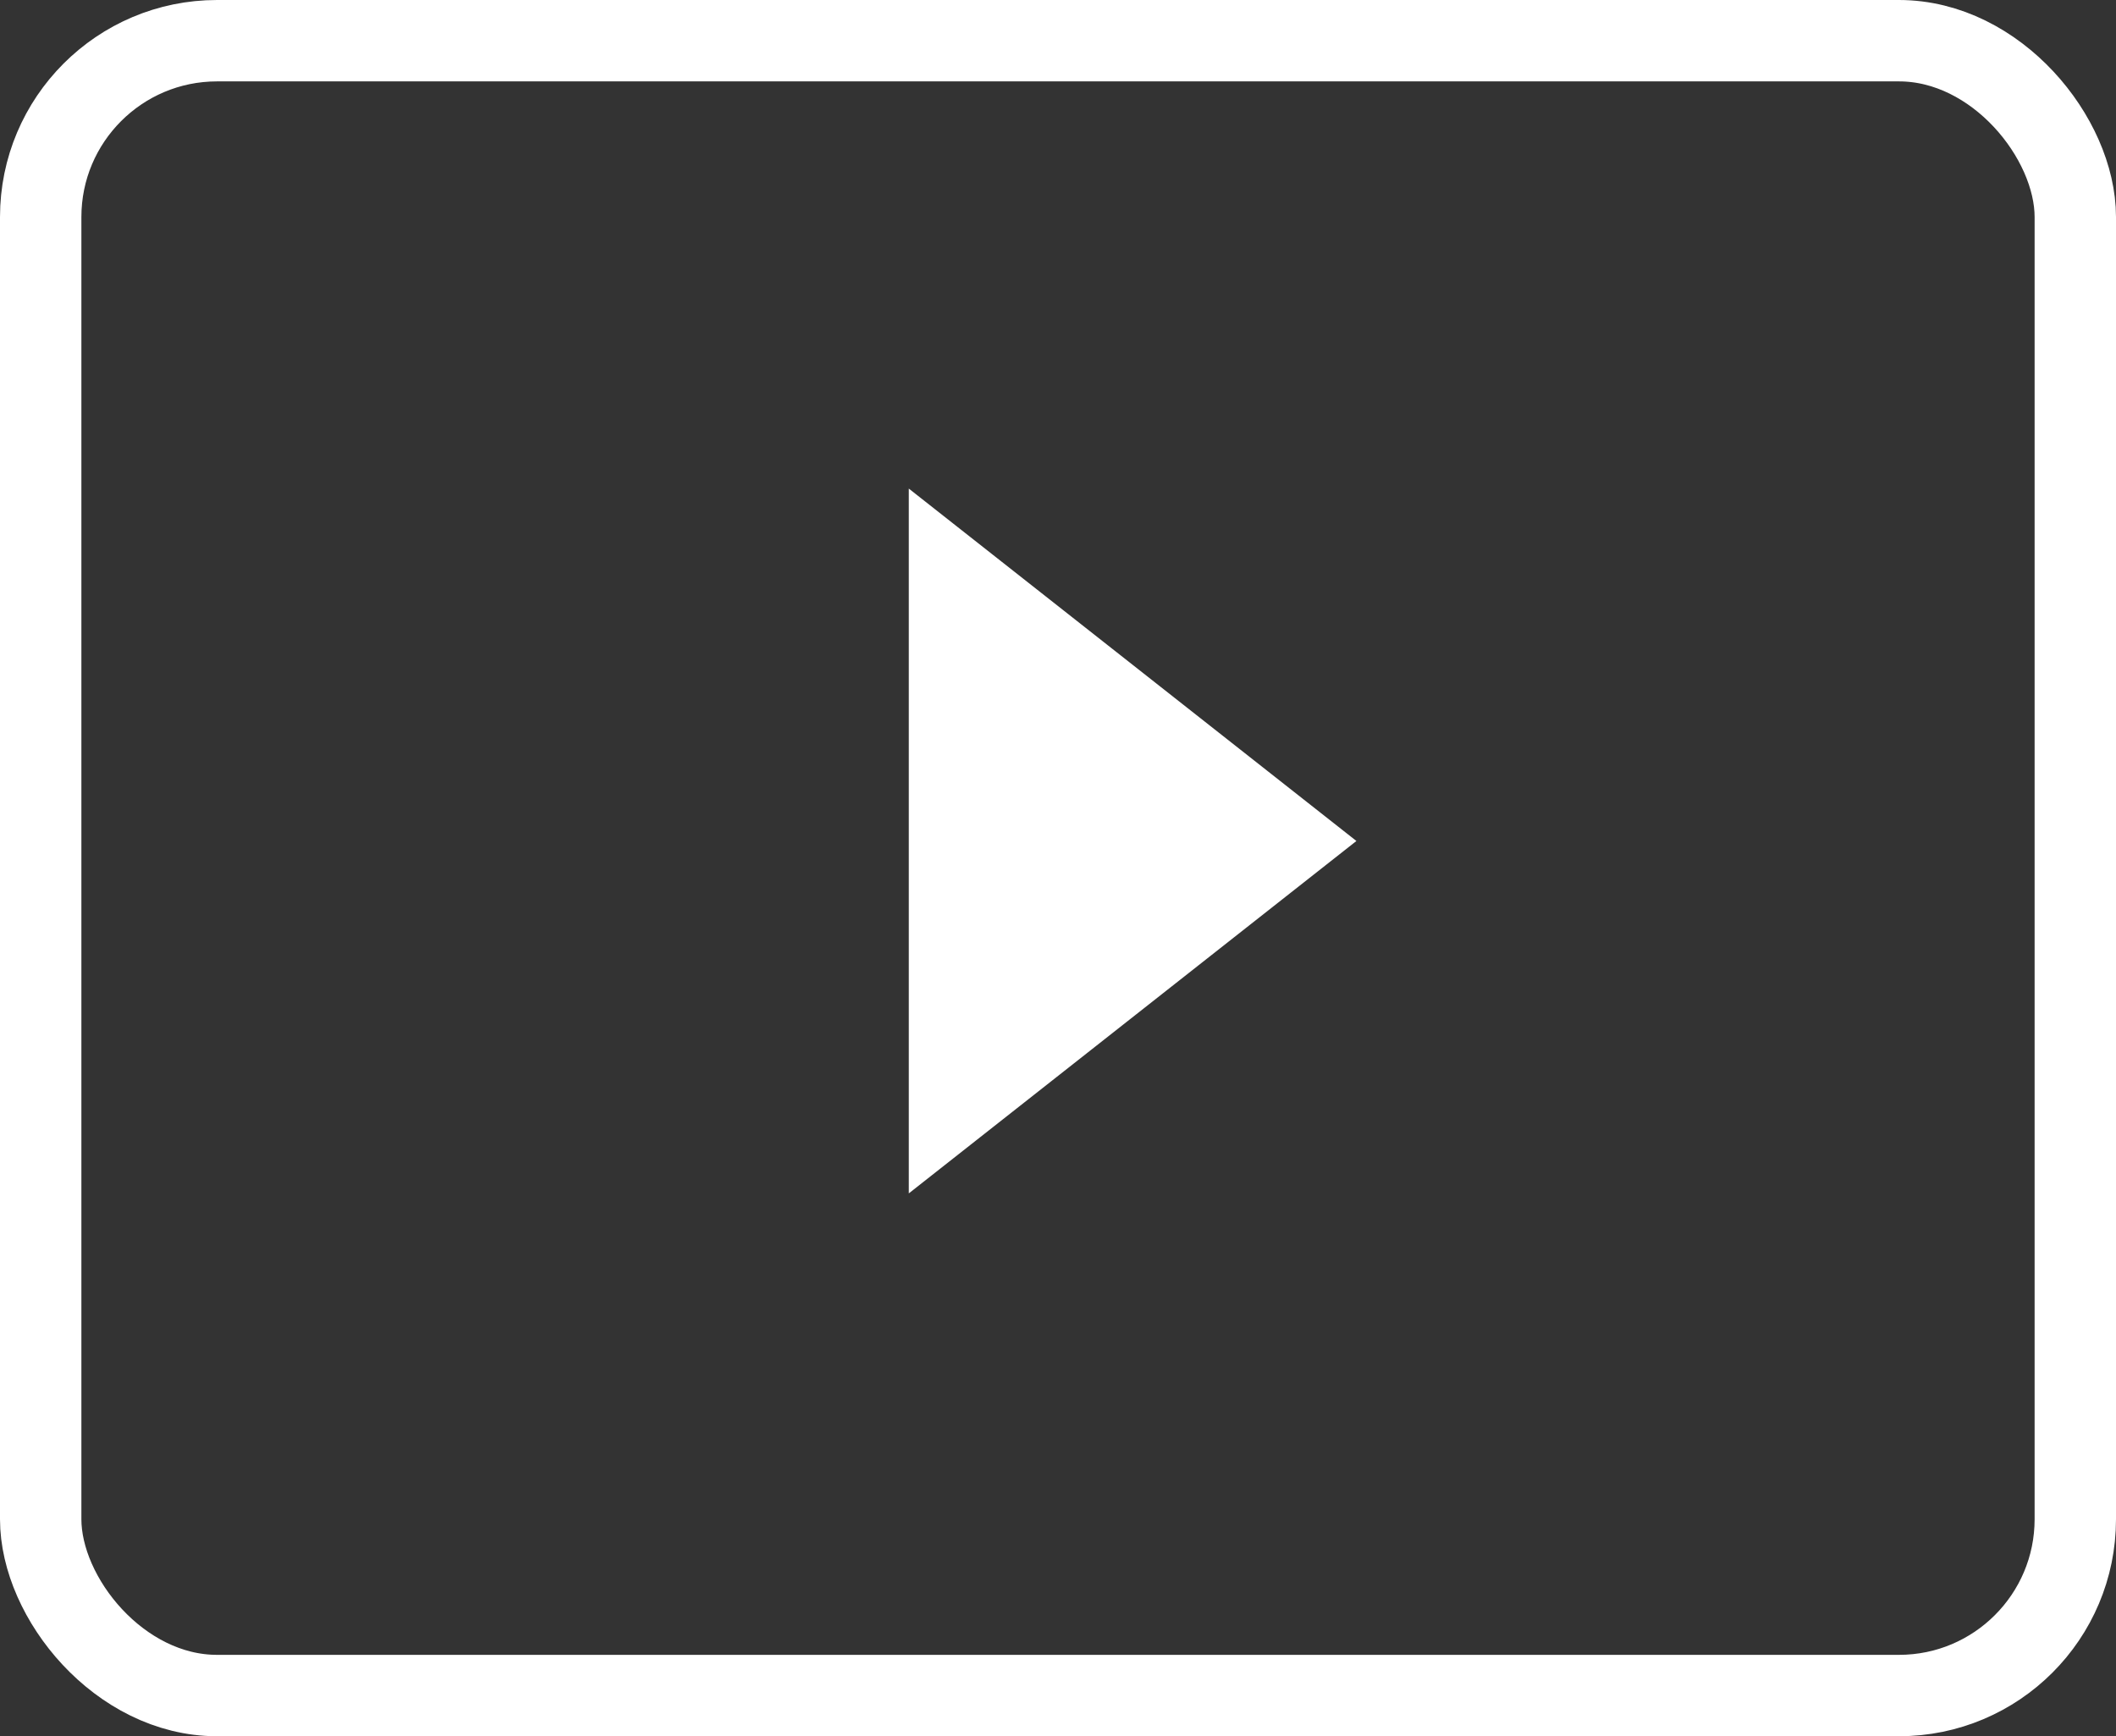
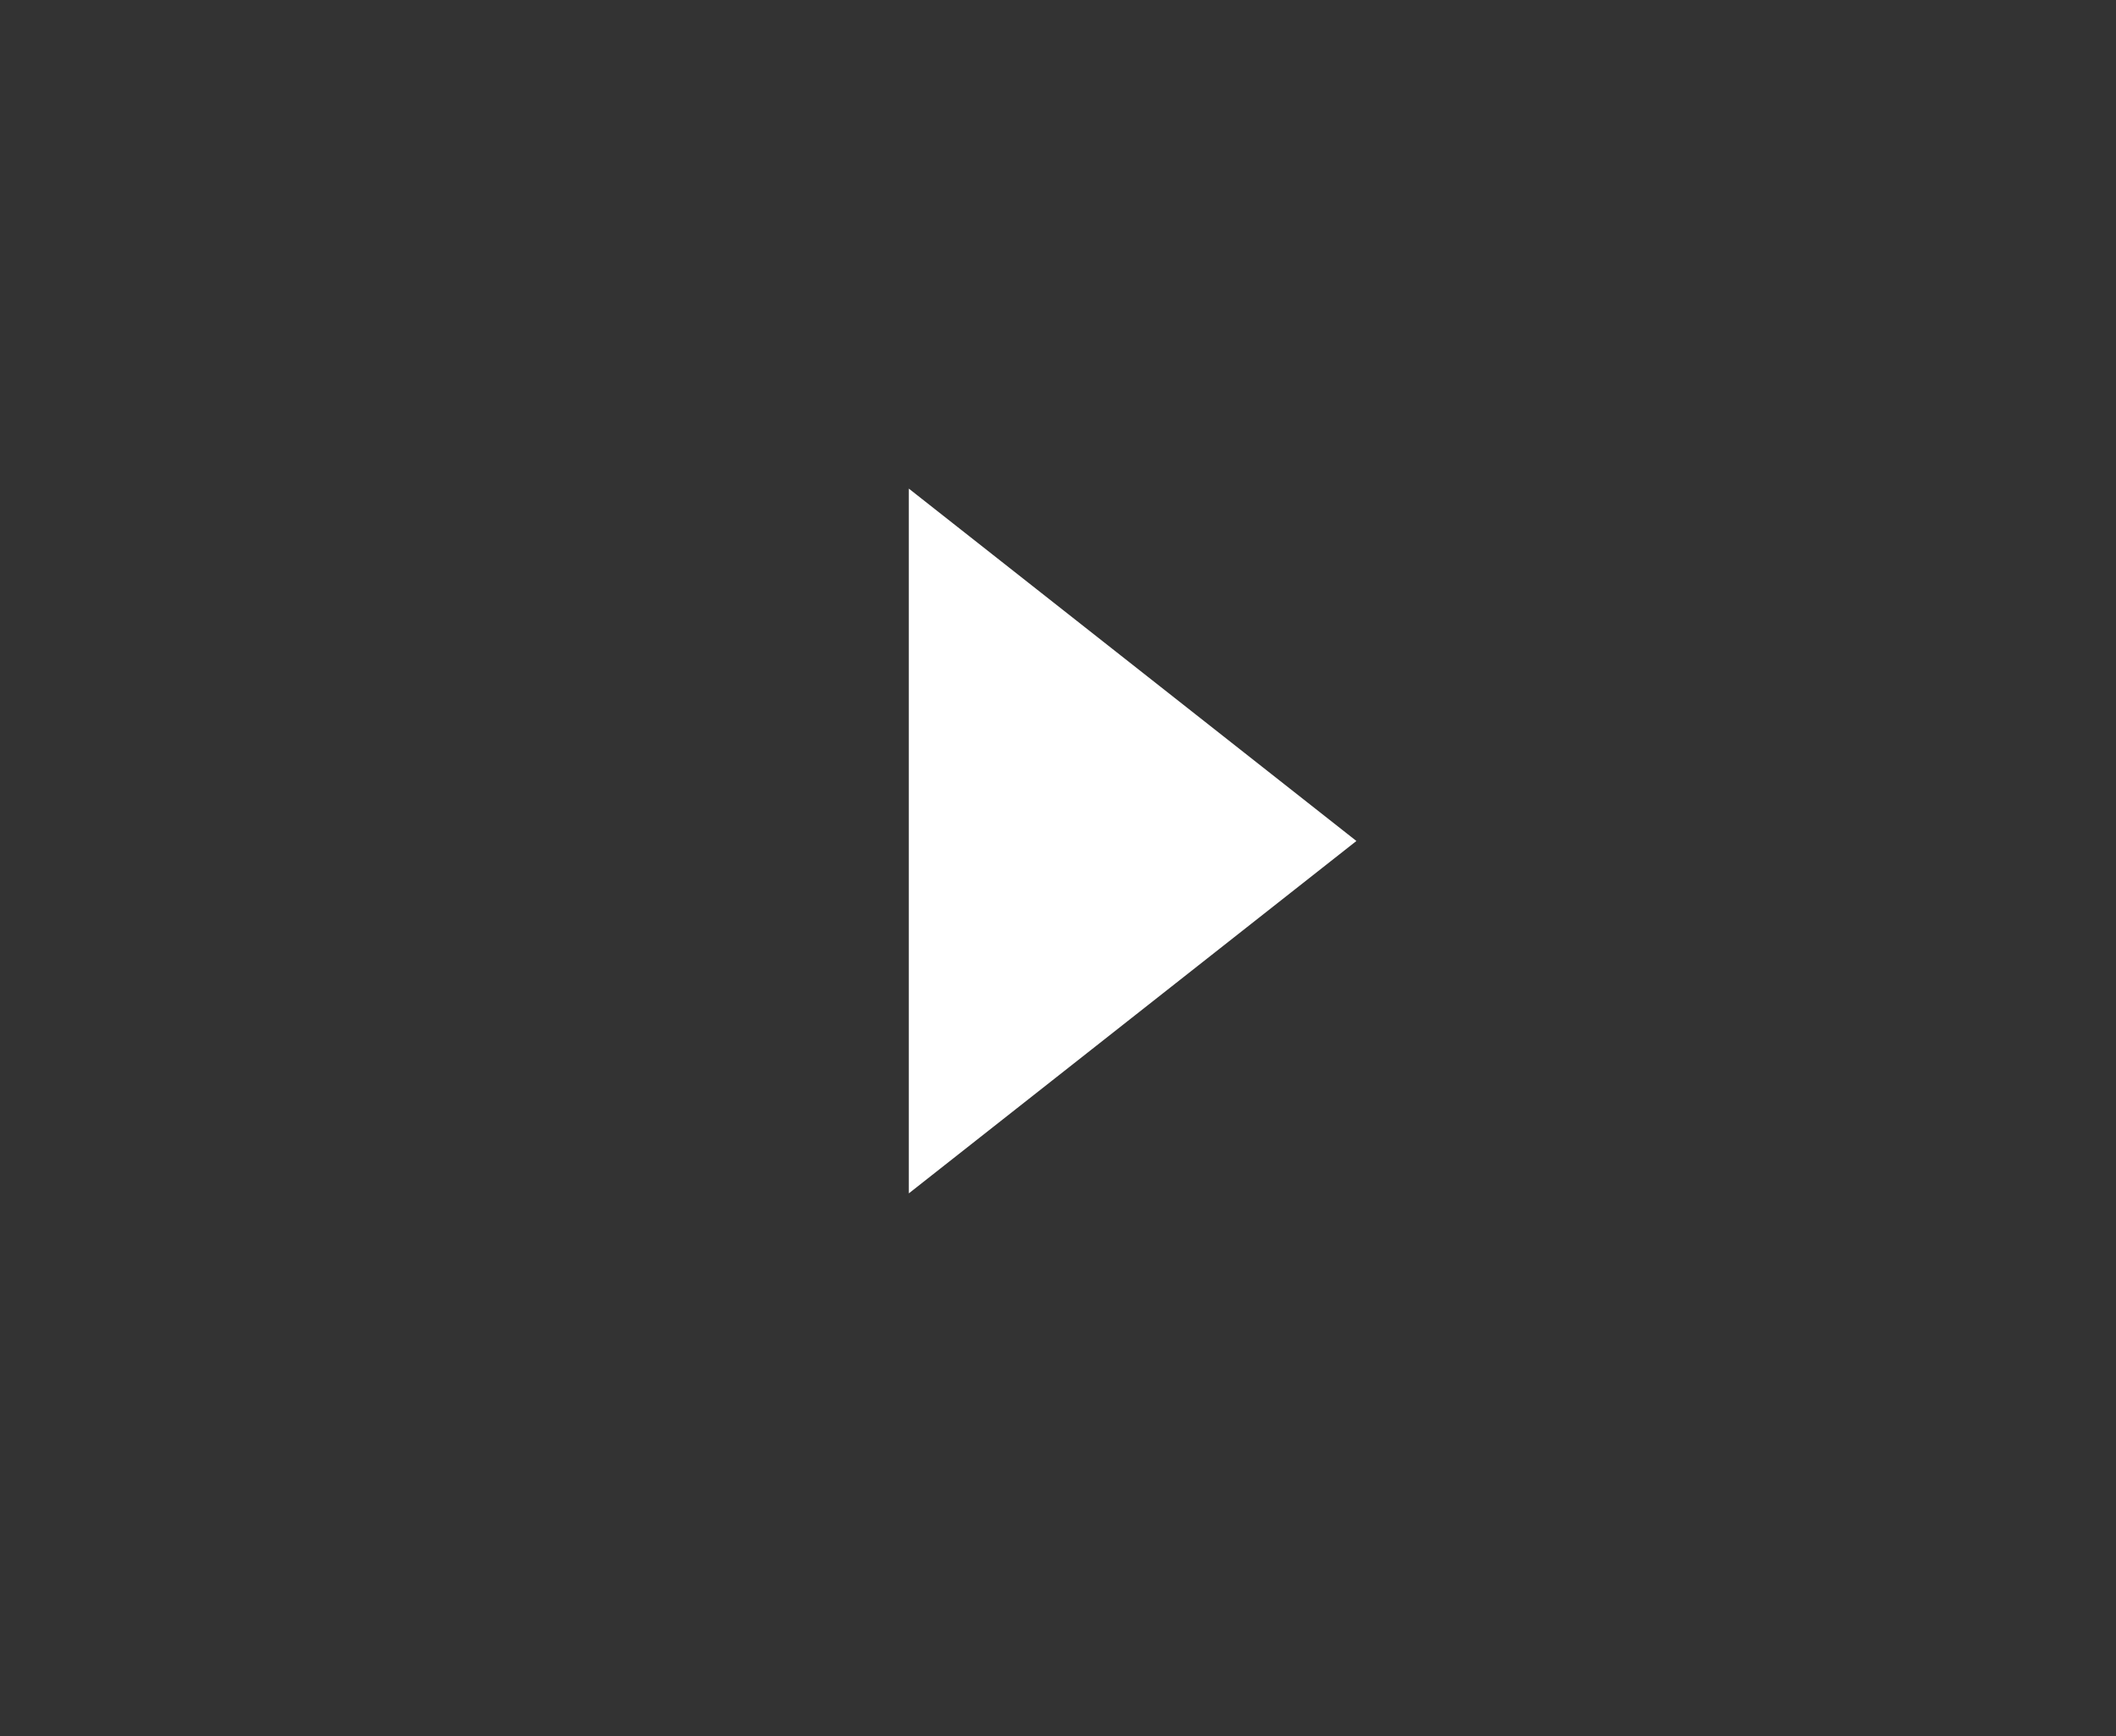
<svg xmlns="http://www.w3.org/2000/svg" width="39" height="32" viewBox="0 0 39 32" fill="none">
  <rect x="0" y="0" width="39" height="32" fill="#333333" stroke="none" />
-   <rect x="0.75" y="0.75" width="37.5" height="30.5" rx="3.25" stroke="white" stroke-width="1.5" />
-   <path d="M25 15.5L16.75 21.995V9.005L25 15.5Z" fill="white" />
+   <path d="M25 15.5L16.75 21.995V9.005L25 15.5" fill="white" />
</svg>